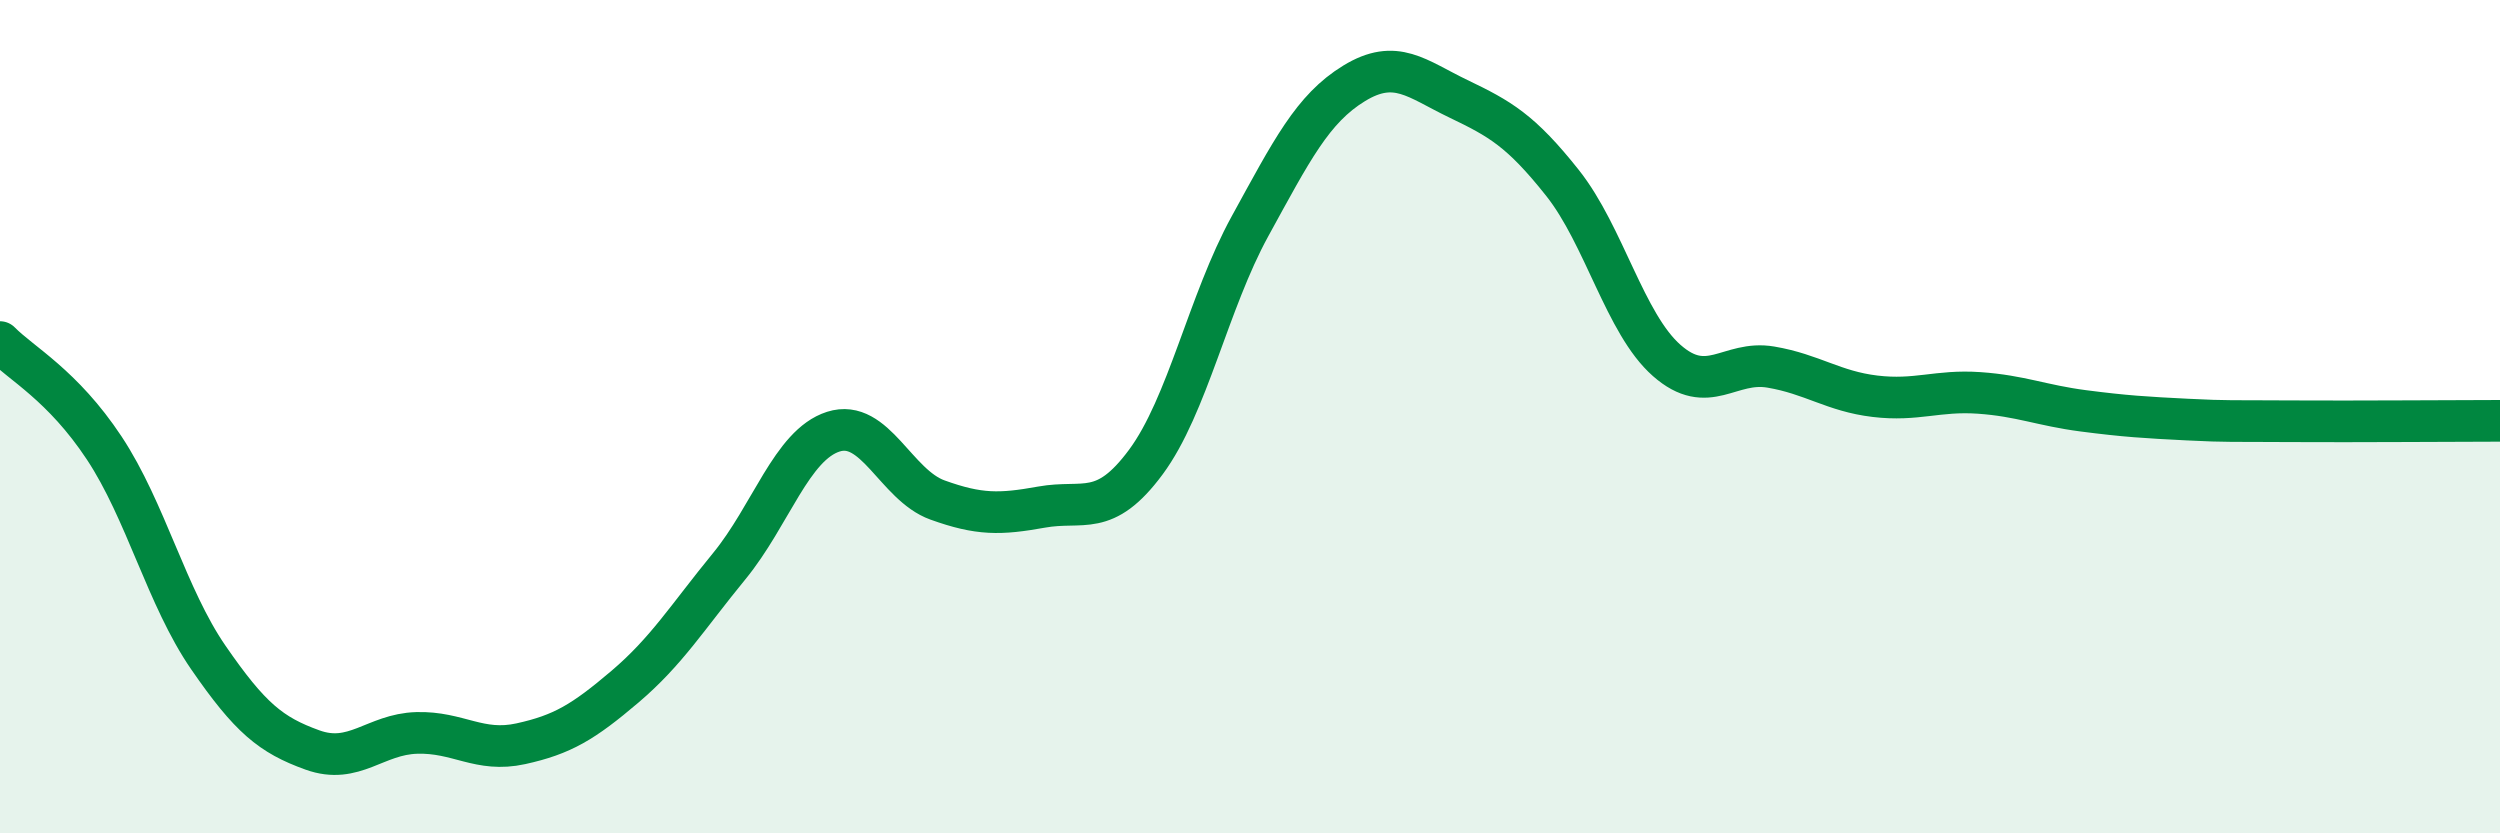
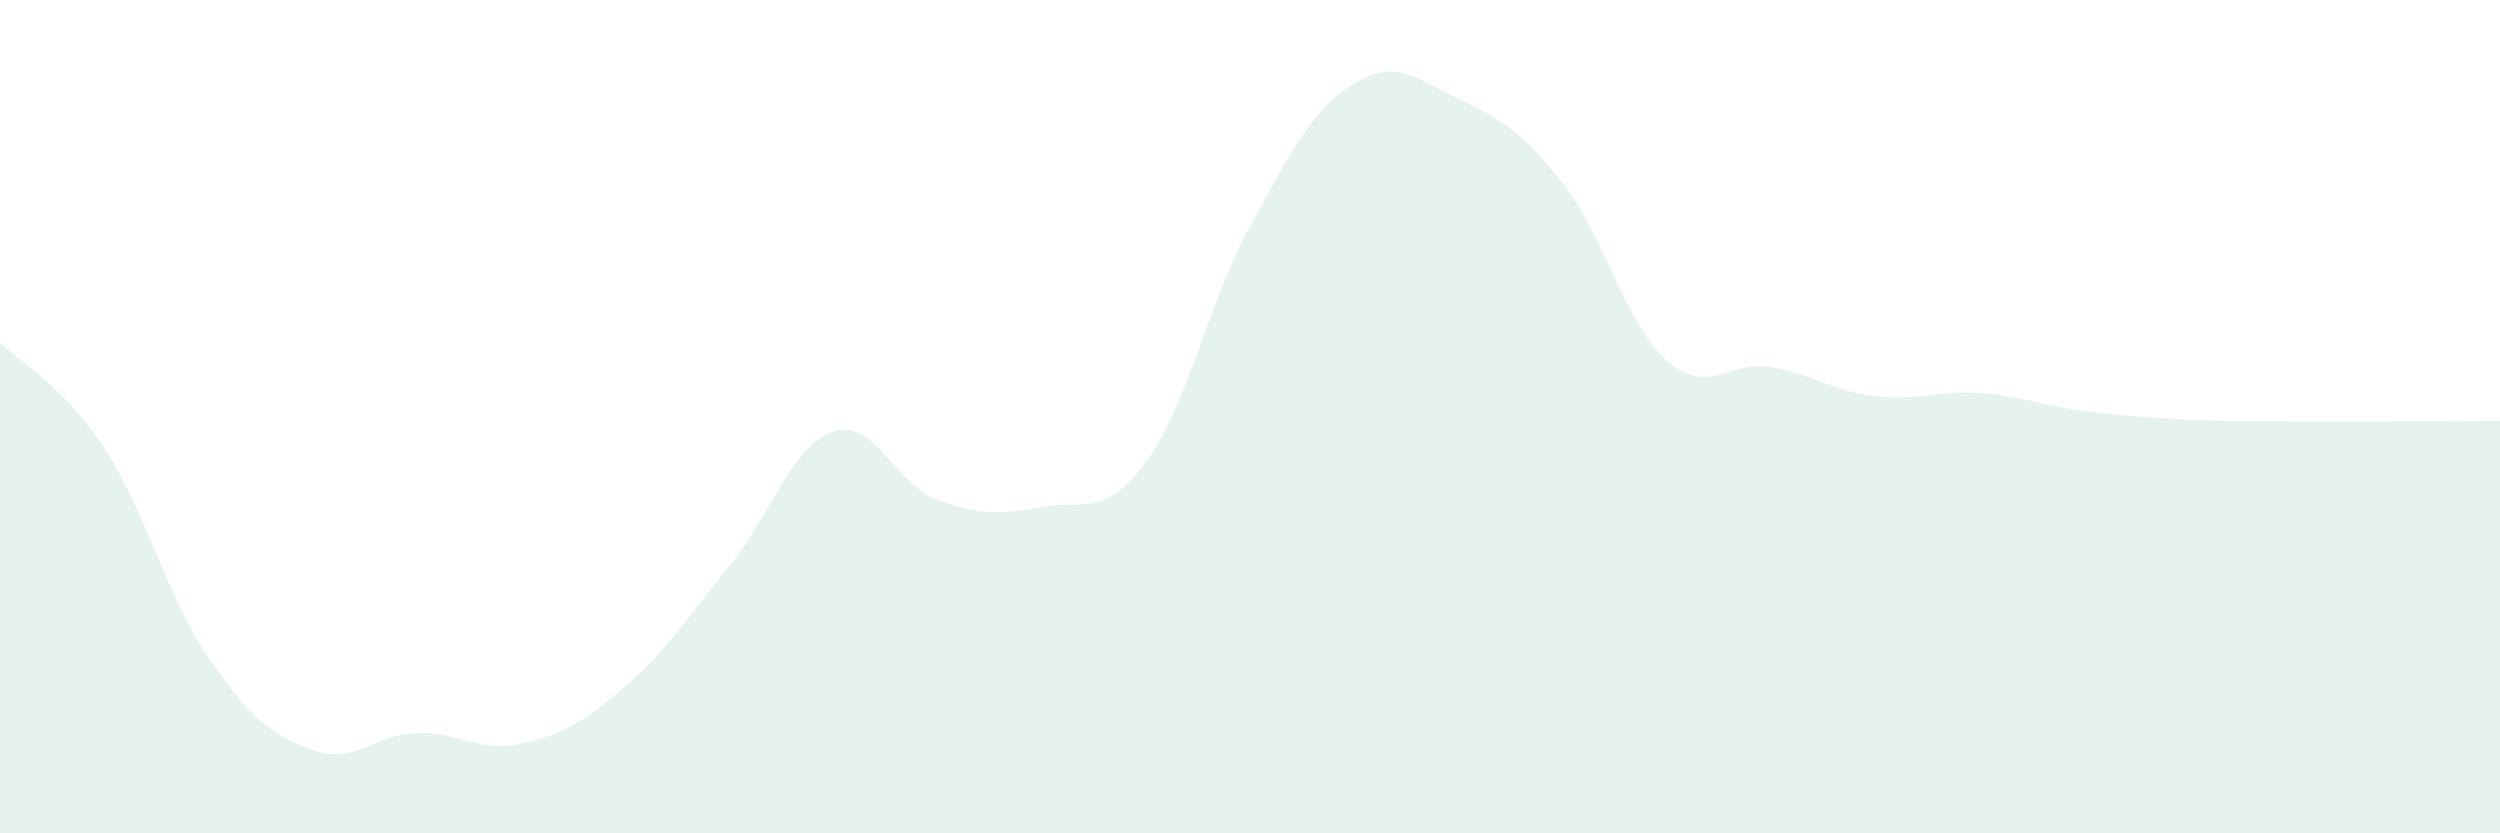
<svg xmlns="http://www.w3.org/2000/svg" width="60" height="20" viewBox="0 0 60 20">
  <path d="M 0,8.21 C 0.5,8.72 1.5,9.24 2.5,10.75 C 3.5,12.26 4,14.33 5,15.78 C 6,17.23 6.5,17.64 7.5,18 C 8.5,18.36 9,17.62 10,17.59 C 11,17.56 11.5,18.07 12.5,17.85 C 13.5,17.63 14,17.33 15,16.48 C 16,15.63 16.5,14.81 17.5,13.59 C 18.5,12.37 19,10.68 20,10.36 C 21,10.04 21.5,11.64 22.5,12 C 23.5,12.36 24,12.35 25,12.17 C 26,11.99 26.5,12.44 27.5,11.09 C 28.5,9.74 29,7.25 30,5.43 C 31,3.61 31.5,2.61 32.5,2 C 33.5,1.39 34,1.89 35,2.37 C 36,2.85 36.5,3.13 37.5,4.39 C 38.5,5.65 39,7.77 40,8.65 C 41,9.53 41.5,8.64 42.5,8.81 C 43.5,8.98 44,9.39 45,9.51 C 46,9.63 46.5,9.36 47.5,9.43 C 48.5,9.5 49,9.73 50,9.86 C 51,9.99 51.5,10.02 52.5,10.07 C 53.5,10.12 53.5,10.1 55,10.11 C 56.5,10.12 59,10.1 60,10.1L60 20L0 20Z" fill="#008740" opacity="0.1" stroke-linecap="round" stroke-linejoin="round" />
-   <path d="M 0,8.21 C 0.5,8.72 1.5,9.24 2.5,10.75 C 3.5,12.26 4,14.33 5,15.78 C 6,17.23 6.5,17.64 7.5,18 C 8.5,18.36 9,17.62 10,17.59 C 11,17.56 11.5,18.07 12.5,17.85 C 13.5,17.63 14,17.33 15,16.48 C 16,15.63 16.5,14.81 17.5,13.59 C 18.5,12.37 19,10.68 20,10.36 C 21,10.04 21.5,11.64 22.5,12 C 23.5,12.36 24,12.35 25,12.17 C 26,11.99 26.5,12.44 27.5,11.09 C 28.5,9.74 29,7.25 30,5.43 C 31,3.61 31.5,2.61 32.5,2 C 33.5,1.39 34,1.89 35,2.37 C 36,2.85 36.5,3.13 37.5,4.39 C 38.5,5.65 39,7.77 40,8.65 C 41,9.53 41.5,8.64 42.5,8.81 C 43.5,8.98 44,9.39 45,9.51 C 46,9.63 46.5,9.36 47.5,9.43 C 48.5,9.5 49,9.73 50,9.86 C 51,9.99 51.5,10.02 52.5,10.07 C 53.5,10.12 53.5,10.1 55,10.11 C 56.5,10.12 59,10.1 60,10.1" stroke="#008740" stroke-width="1" fill="none" stroke-linecap="round" stroke-linejoin="round" />
</svg>